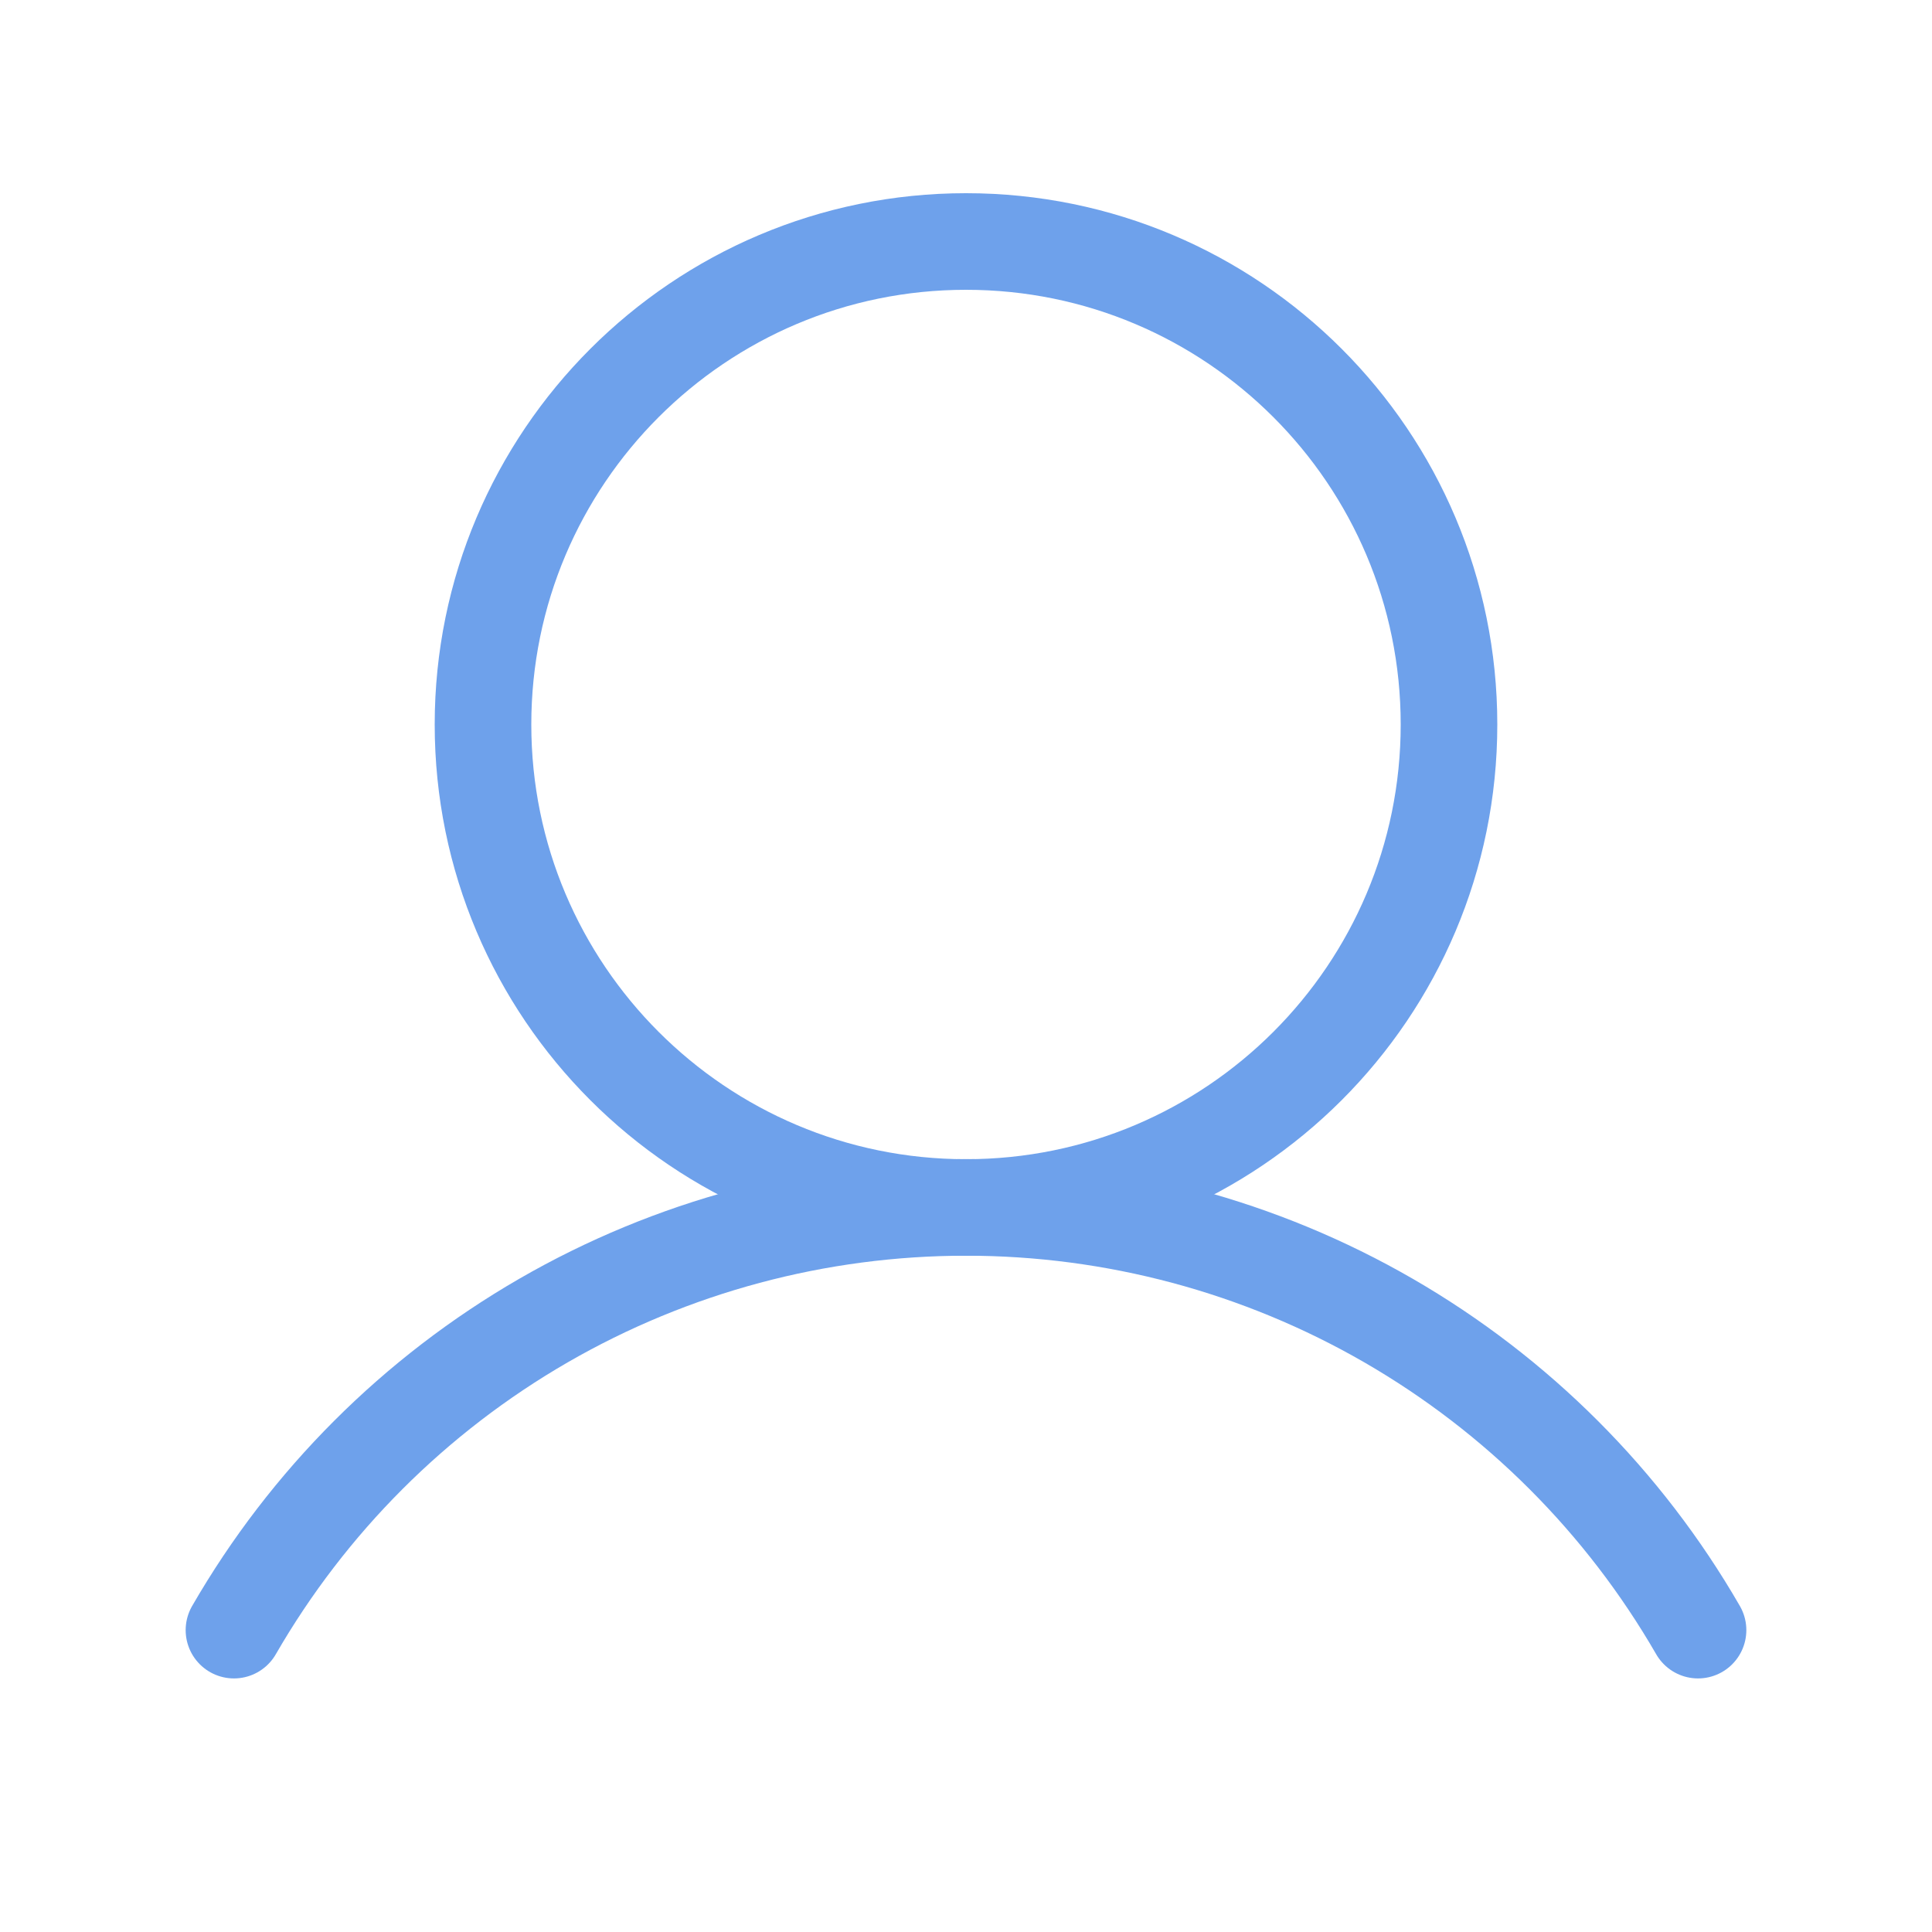
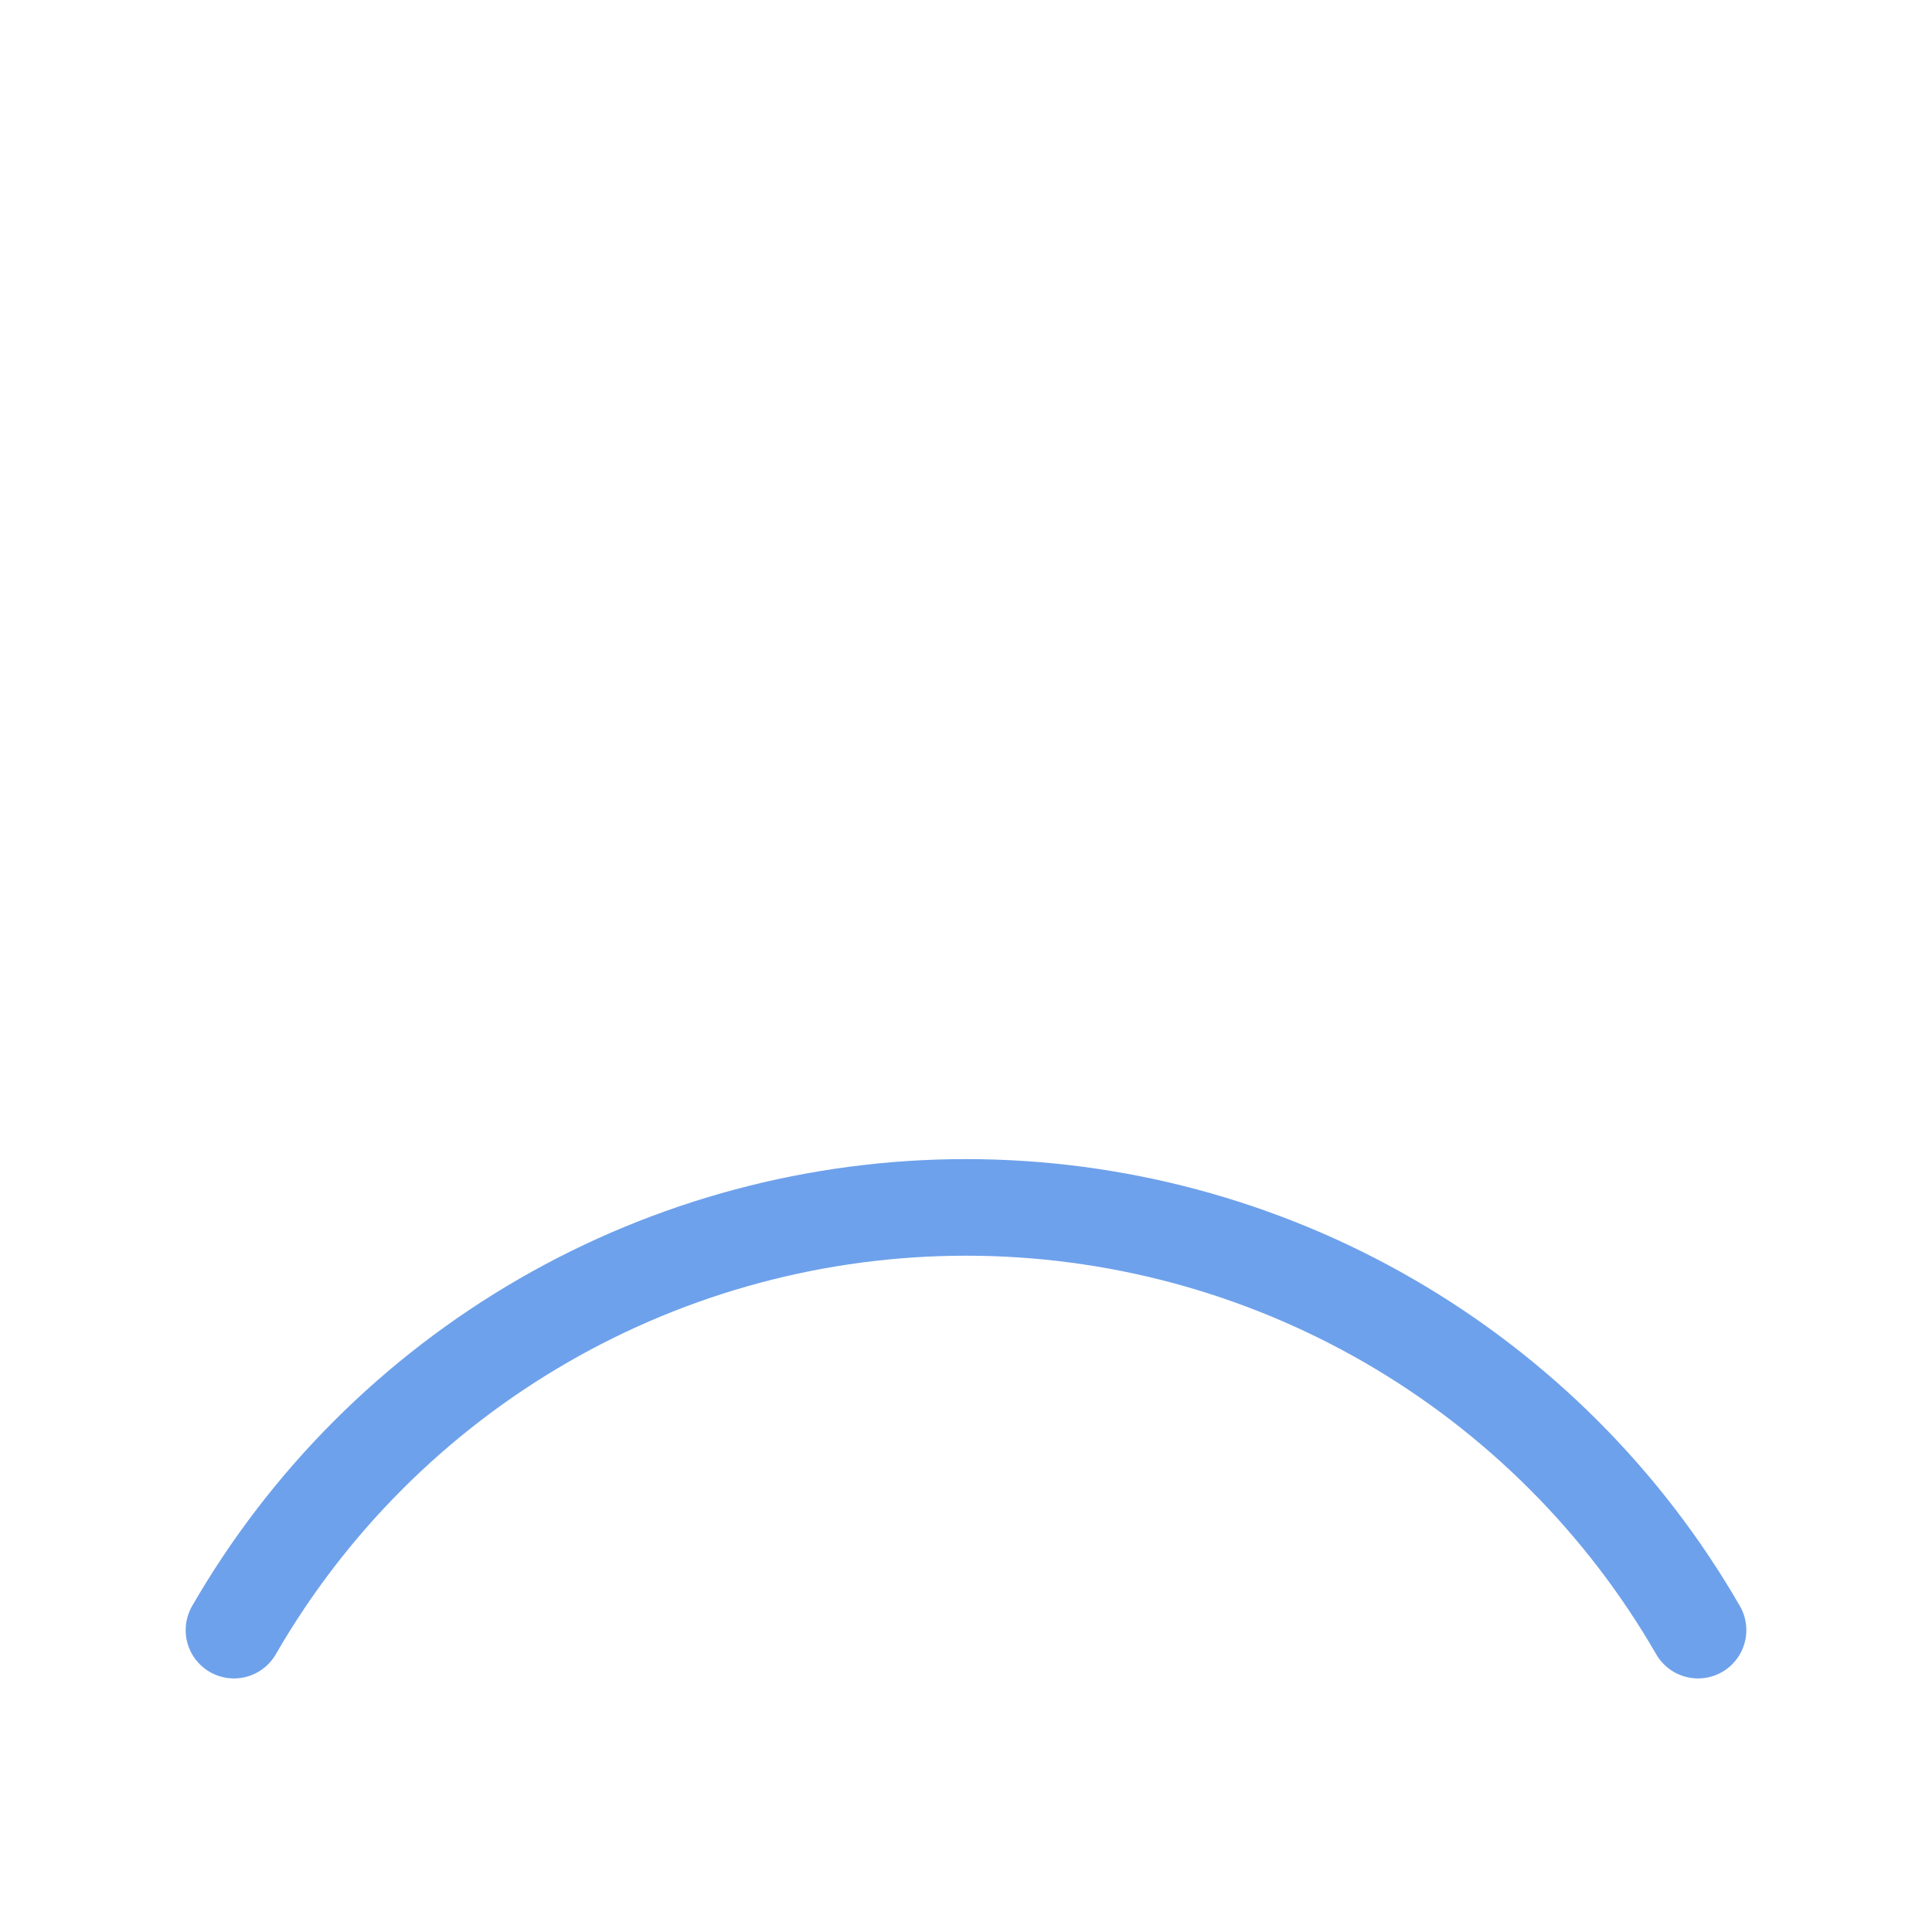
<svg xmlns="http://www.w3.org/2000/svg" width="20" height="20" viewBox="0 0 20 20" fill="none">
  <g id="Phosphor Icons / User">
-     <path id="Vector" d="M10 12.5C12.761 12.5 15 10.261 15 7.5C15 4.739 12.761 2.5 10 2.5C7.239 2.5 5 4.739 5 7.5C5 10.261 7.239 12.5 10 12.5Z" stroke="#6EA1EB" stroke-miterlimit="10" />
    <path id="Vector_2" d="M2.422 16.875C3.19 15.544 4.294 14.44 5.625 13.671C6.955 12.903 8.464 12.499 10 12.499C11.536 12.499 13.045 12.903 14.375 13.671C15.706 14.44 16.81 15.544 17.578 16.875" stroke="#6EA1EB" stroke-linecap="round" stroke-linejoin="round" />
  </g>
</svg>